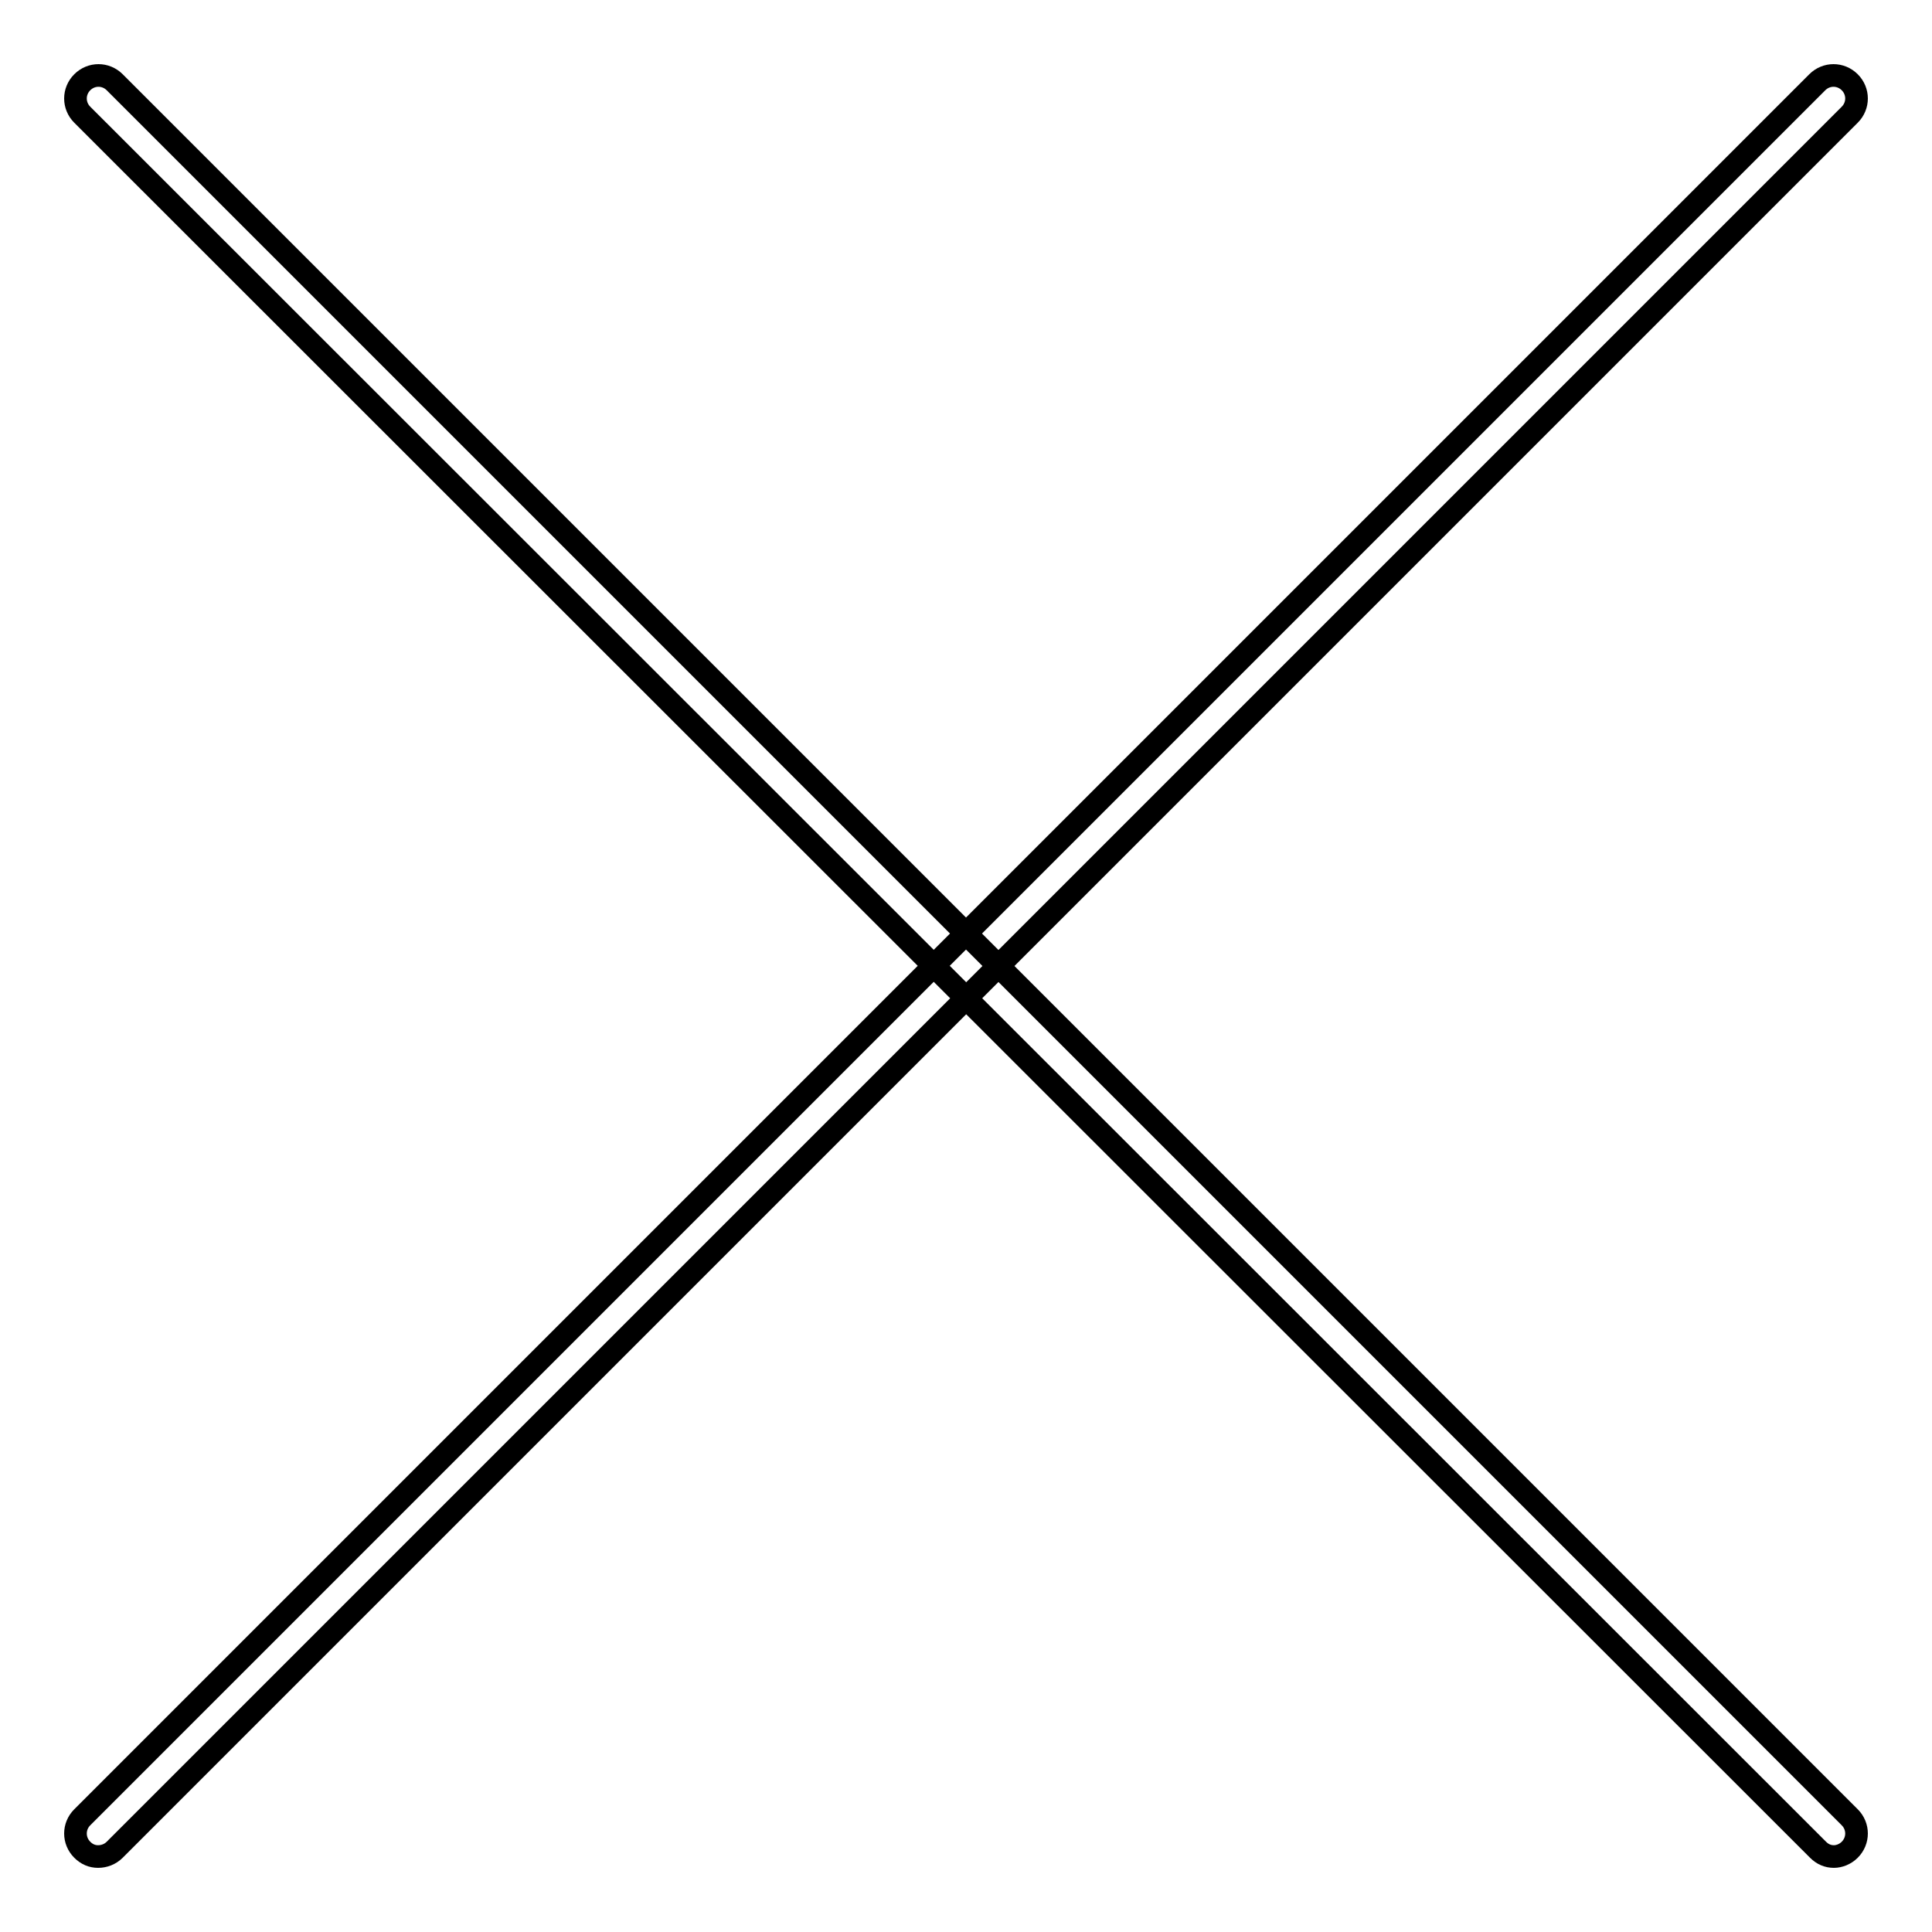
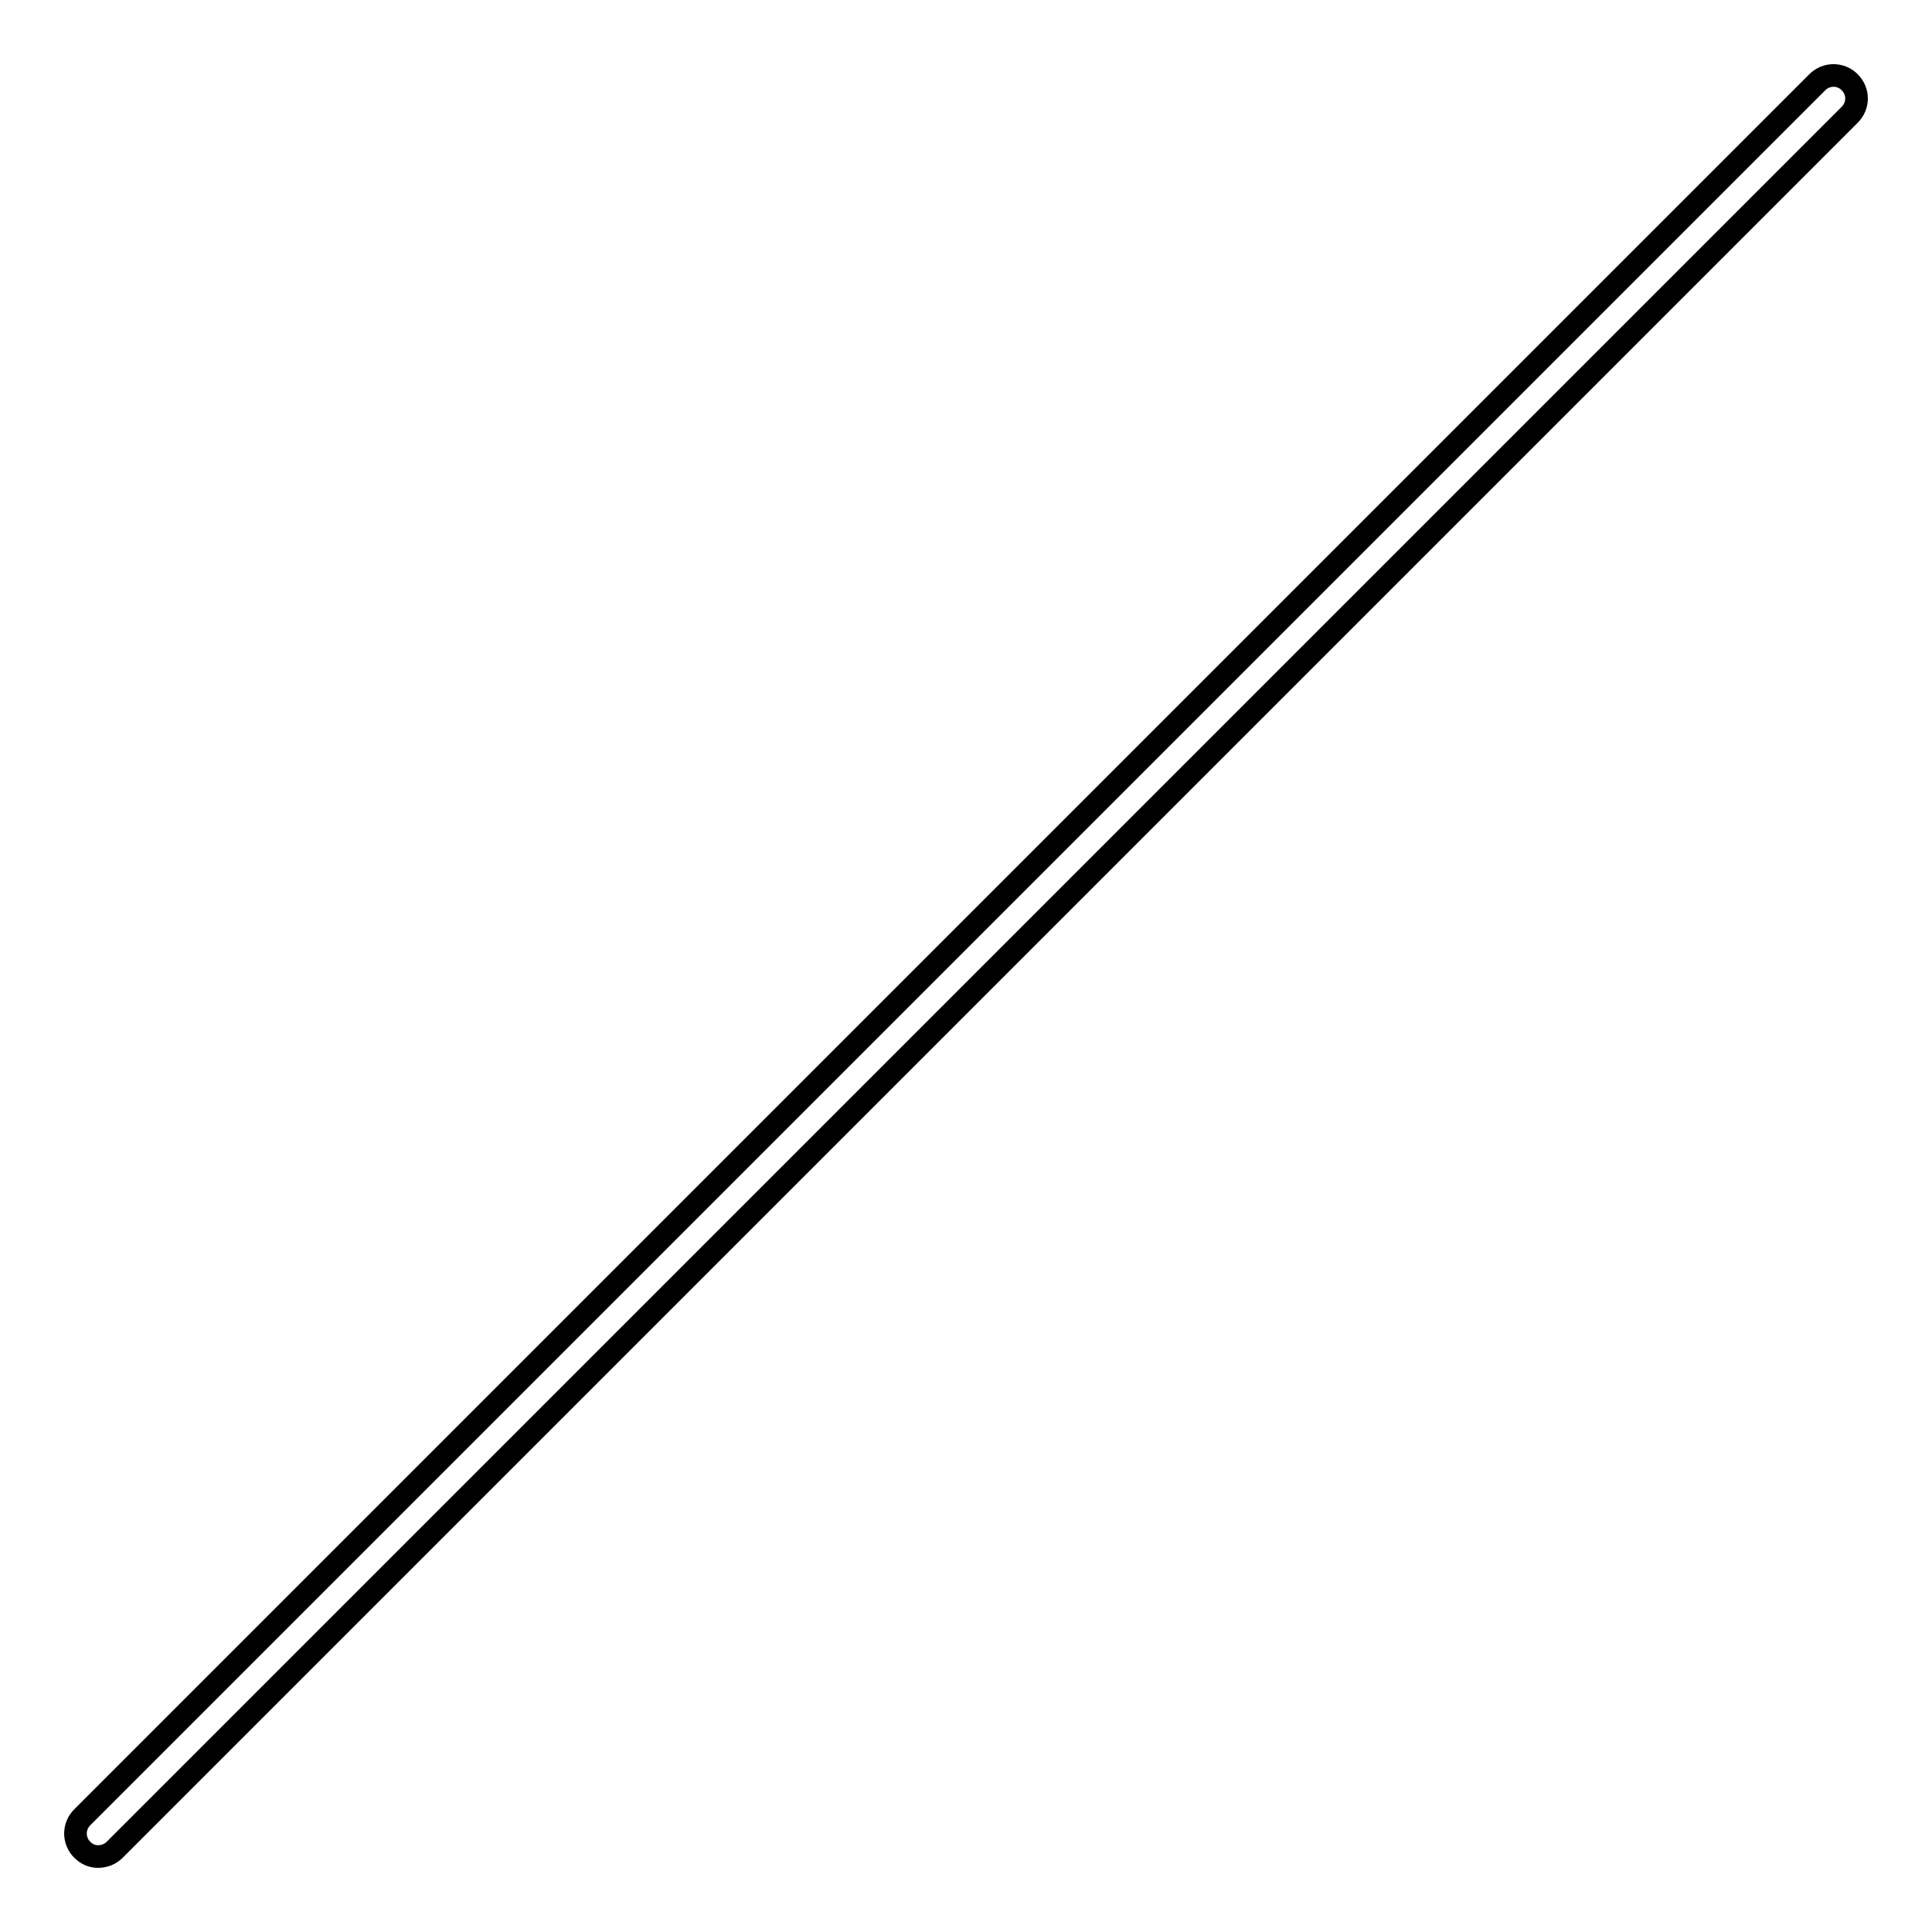
<svg xmlns="http://www.w3.org/2000/svg" version="1.1" x="0px" y="0px" viewBox="0 0 256 256" enable-background="new 0 0 256 256" xml:space="preserve">
  <g>
-     <path stroke-width="3" fill-opacity="0" stroke="#000000" d="M243,246c-0.8,0-1.5-0.3-2.1-0.9L10.9,15.2c-1.2-1.2-1.2-3.1,0-4.3c1.2-1.2,3.1-1.2,4.3,0l229.9,229.9 c1.2,1.2,1.2,3.1,0,4.3C244.5,245.7,243.7,246,243,246z" />
    <path stroke-width="3" fill-opacity="0" stroke="#000000" d="M13,246c-0.8,0-1.5-0.3-2.1-0.9c-1.2-1.2-1.2-3.1,0-4.3L240.8,10.9c1.2-1.2,3.1-1.2,4.3,0 c1.2,1.2,1.2,3.1,0,4.3L15.2,245.1C14.6,245.7,13.8,246,13,246z" />
  </g>
</svg>